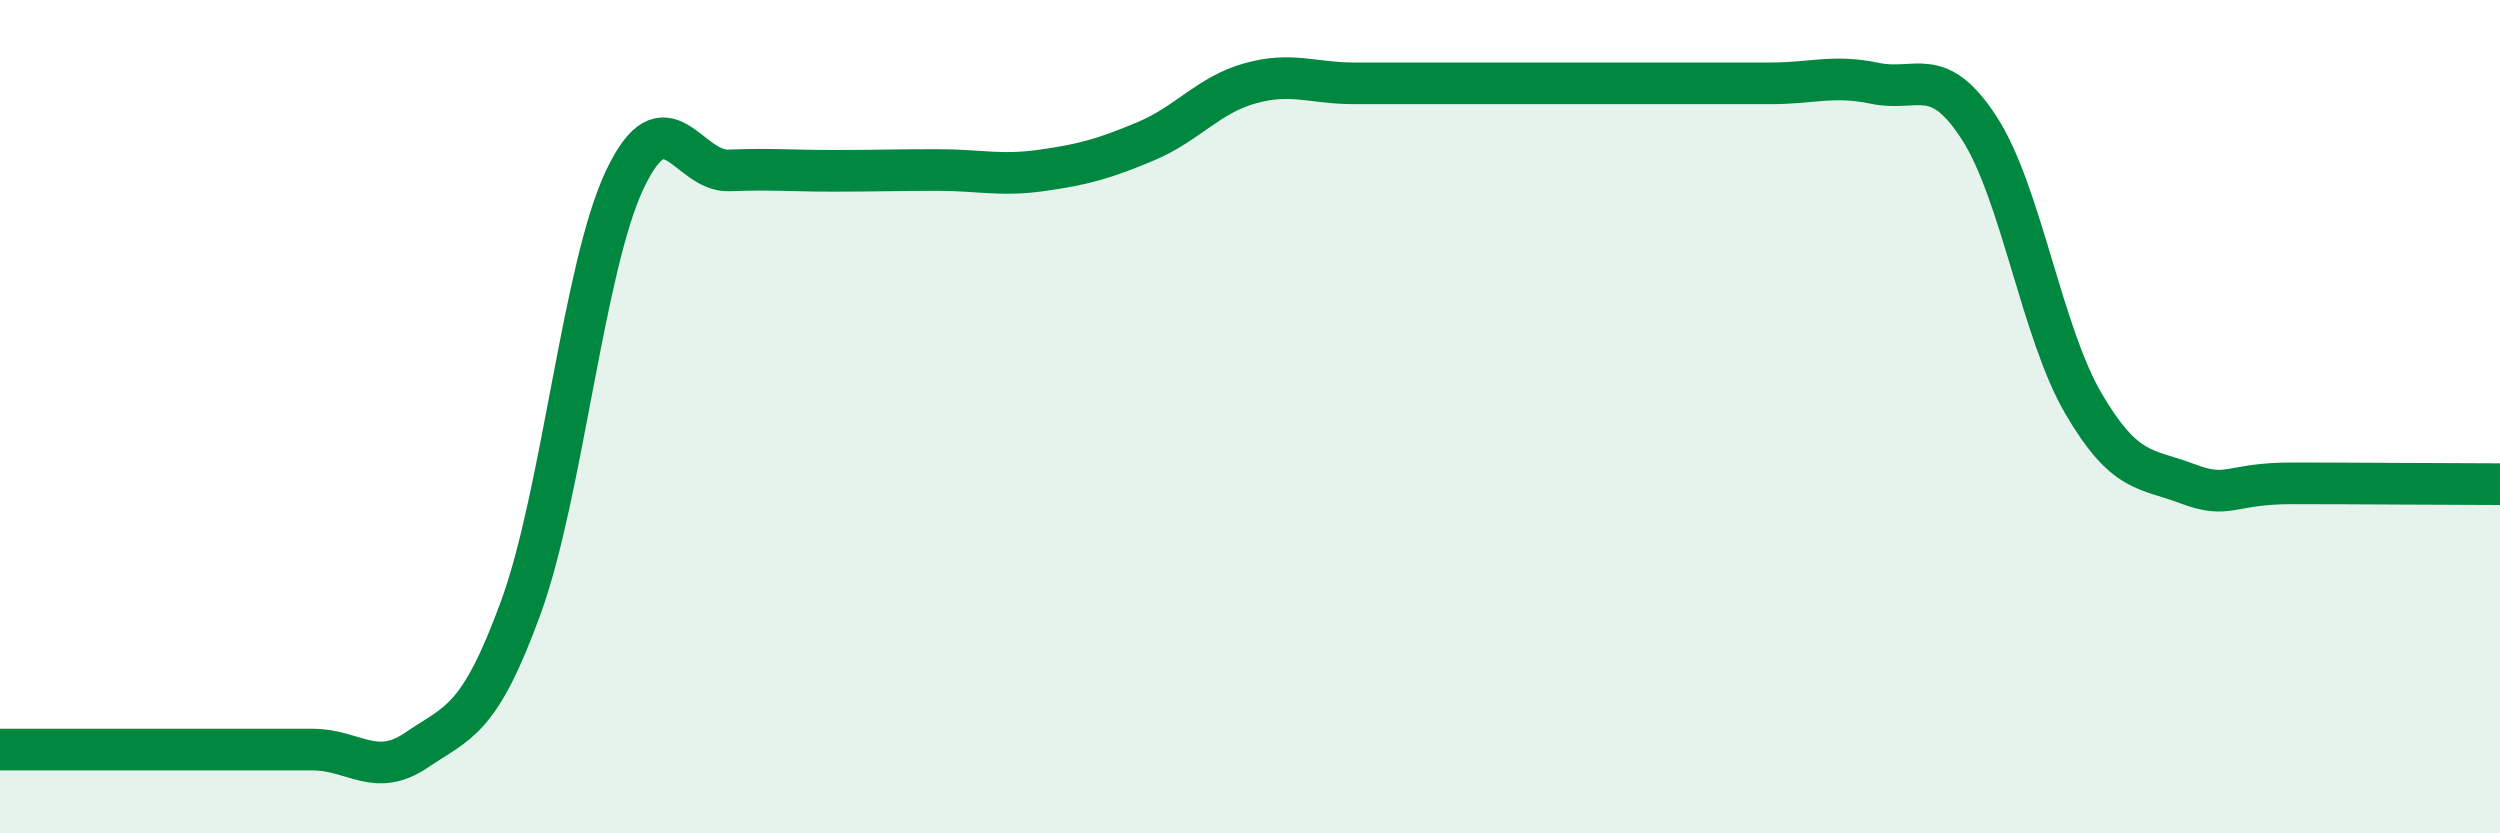
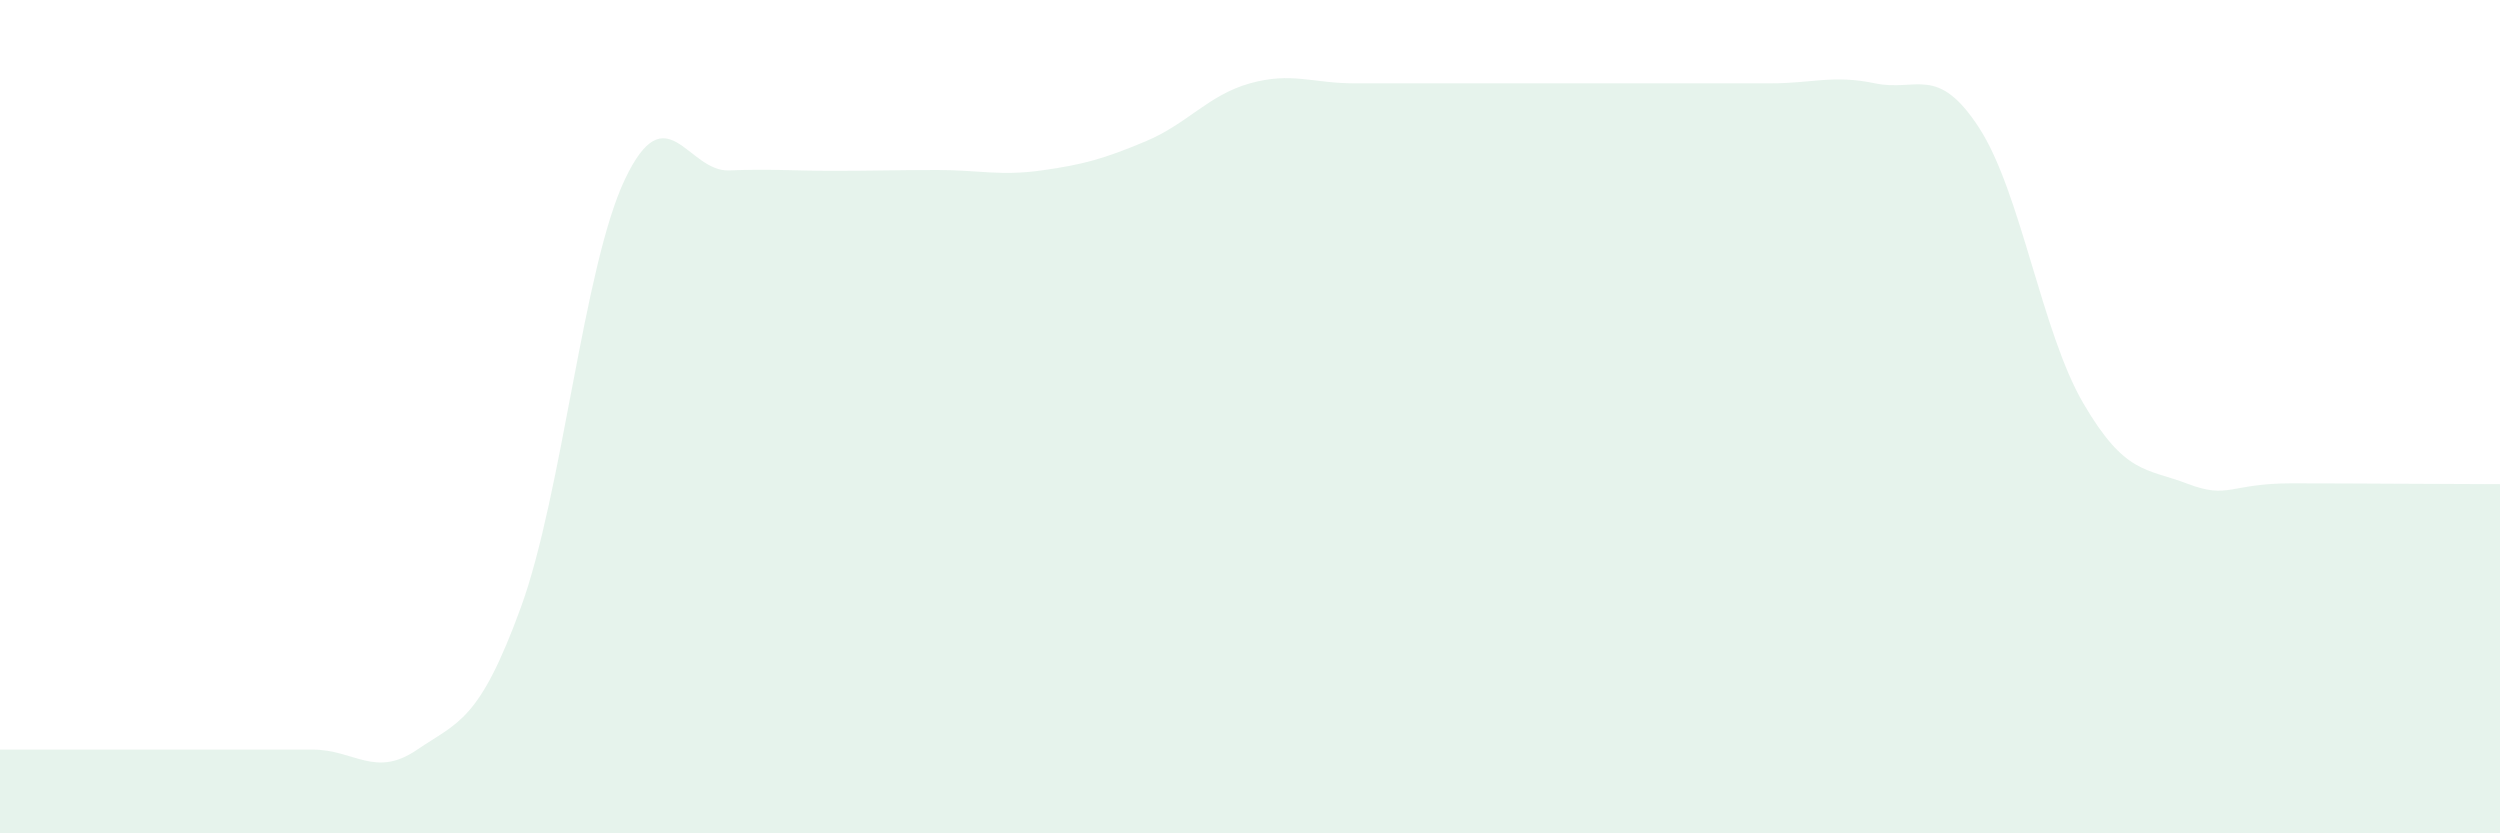
<svg xmlns="http://www.w3.org/2000/svg" width="60" height="20" viewBox="0 0 60 20">
  <path d="M 0,17.99 C 0.5,17.99 1.5,17.99 2.5,17.99 C 3.5,17.99 4,17.99 5,17.99 C 6,17.99 6.5,17.99 7.5,17.99 C 8.5,17.99 9,18.68 10,18 C 11,17.32 11.5,17.32 12.5,14.58 C 13.5,11.84 14,6.4 15,4.3 C 16,2.2 16.5,4.13 17.5,4.09 C 18.5,4.05 19,4.1 20,4.1 C 21,4.1 21.5,4.08 22.5,4.08 C 23.5,4.08 24,4.23 25,4.09 C 26,3.95 26.5,3.81 27.5,3.39 C 28.5,2.97 29,2.28 30,2 C 31,1.72 31.5,2 32.5,2 C 33.5,2 34,2 35,2 C 36,2 36.5,2 37.5,2 C 38.5,2 39,2 40,2 C 41,2 41.5,2 42.5,2 C 43.5,2 44,1.79 45,2 C 46,2.21 46.5,1.53 47.5,3.07 C 48.5,4.61 49,7.97 50,9.68 C 51,11.39 51.5,11.23 52.5,11.61 C 53.5,11.99 53.5,11.6 55,11.6 C 56.5,11.6 59,11.62 60,11.62L60 20L0 20Z" fill="#008740" opacity="0.1" stroke-linecap="round" stroke-linejoin="round" />
-   <path d="M 0,17.99 C 0.5,17.99 1.5,17.99 2.5,17.99 C 3.5,17.99 4,17.99 5,17.99 C 6,17.99 6.5,17.99 7.5,17.99 C 8.5,17.99 9,18.68 10,18 C 11,17.32 11.5,17.32 12.5,14.58 C 13.5,11.84 14,6.4 15,4.3 C 16,2.2 16.5,4.13 17.5,4.09 C 18.5,4.05 19,4.1 20,4.1 C 21,4.1 21.5,4.08 22.5,4.08 C 23.5,4.08 24,4.23 25,4.09 C 26,3.95 26.5,3.81 27.5,3.39 C 28.5,2.97 29,2.28 30,2 C 31,1.72 31.5,2 32.5,2 C 33.5,2 34,2 35,2 C 36,2 36.5,2 37.5,2 C 38.5,2 39,2 40,2 C 41,2 41.5,2 42.5,2 C 43.5,2 44,1.79 45,2 C 46,2.21 46.5,1.53 47.5,3.07 C 48.5,4.61 49,7.97 50,9.68 C 51,11.39 51.5,11.23 52.5,11.61 C 53.5,11.99 53.5,11.6 55,11.6 C 56.5,11.6 59,11.62 60,11.62" stroke="#008740" stroke-width="1" fill="none" stroke-linecap="round" stroke-linejoin="round" />
</svg>